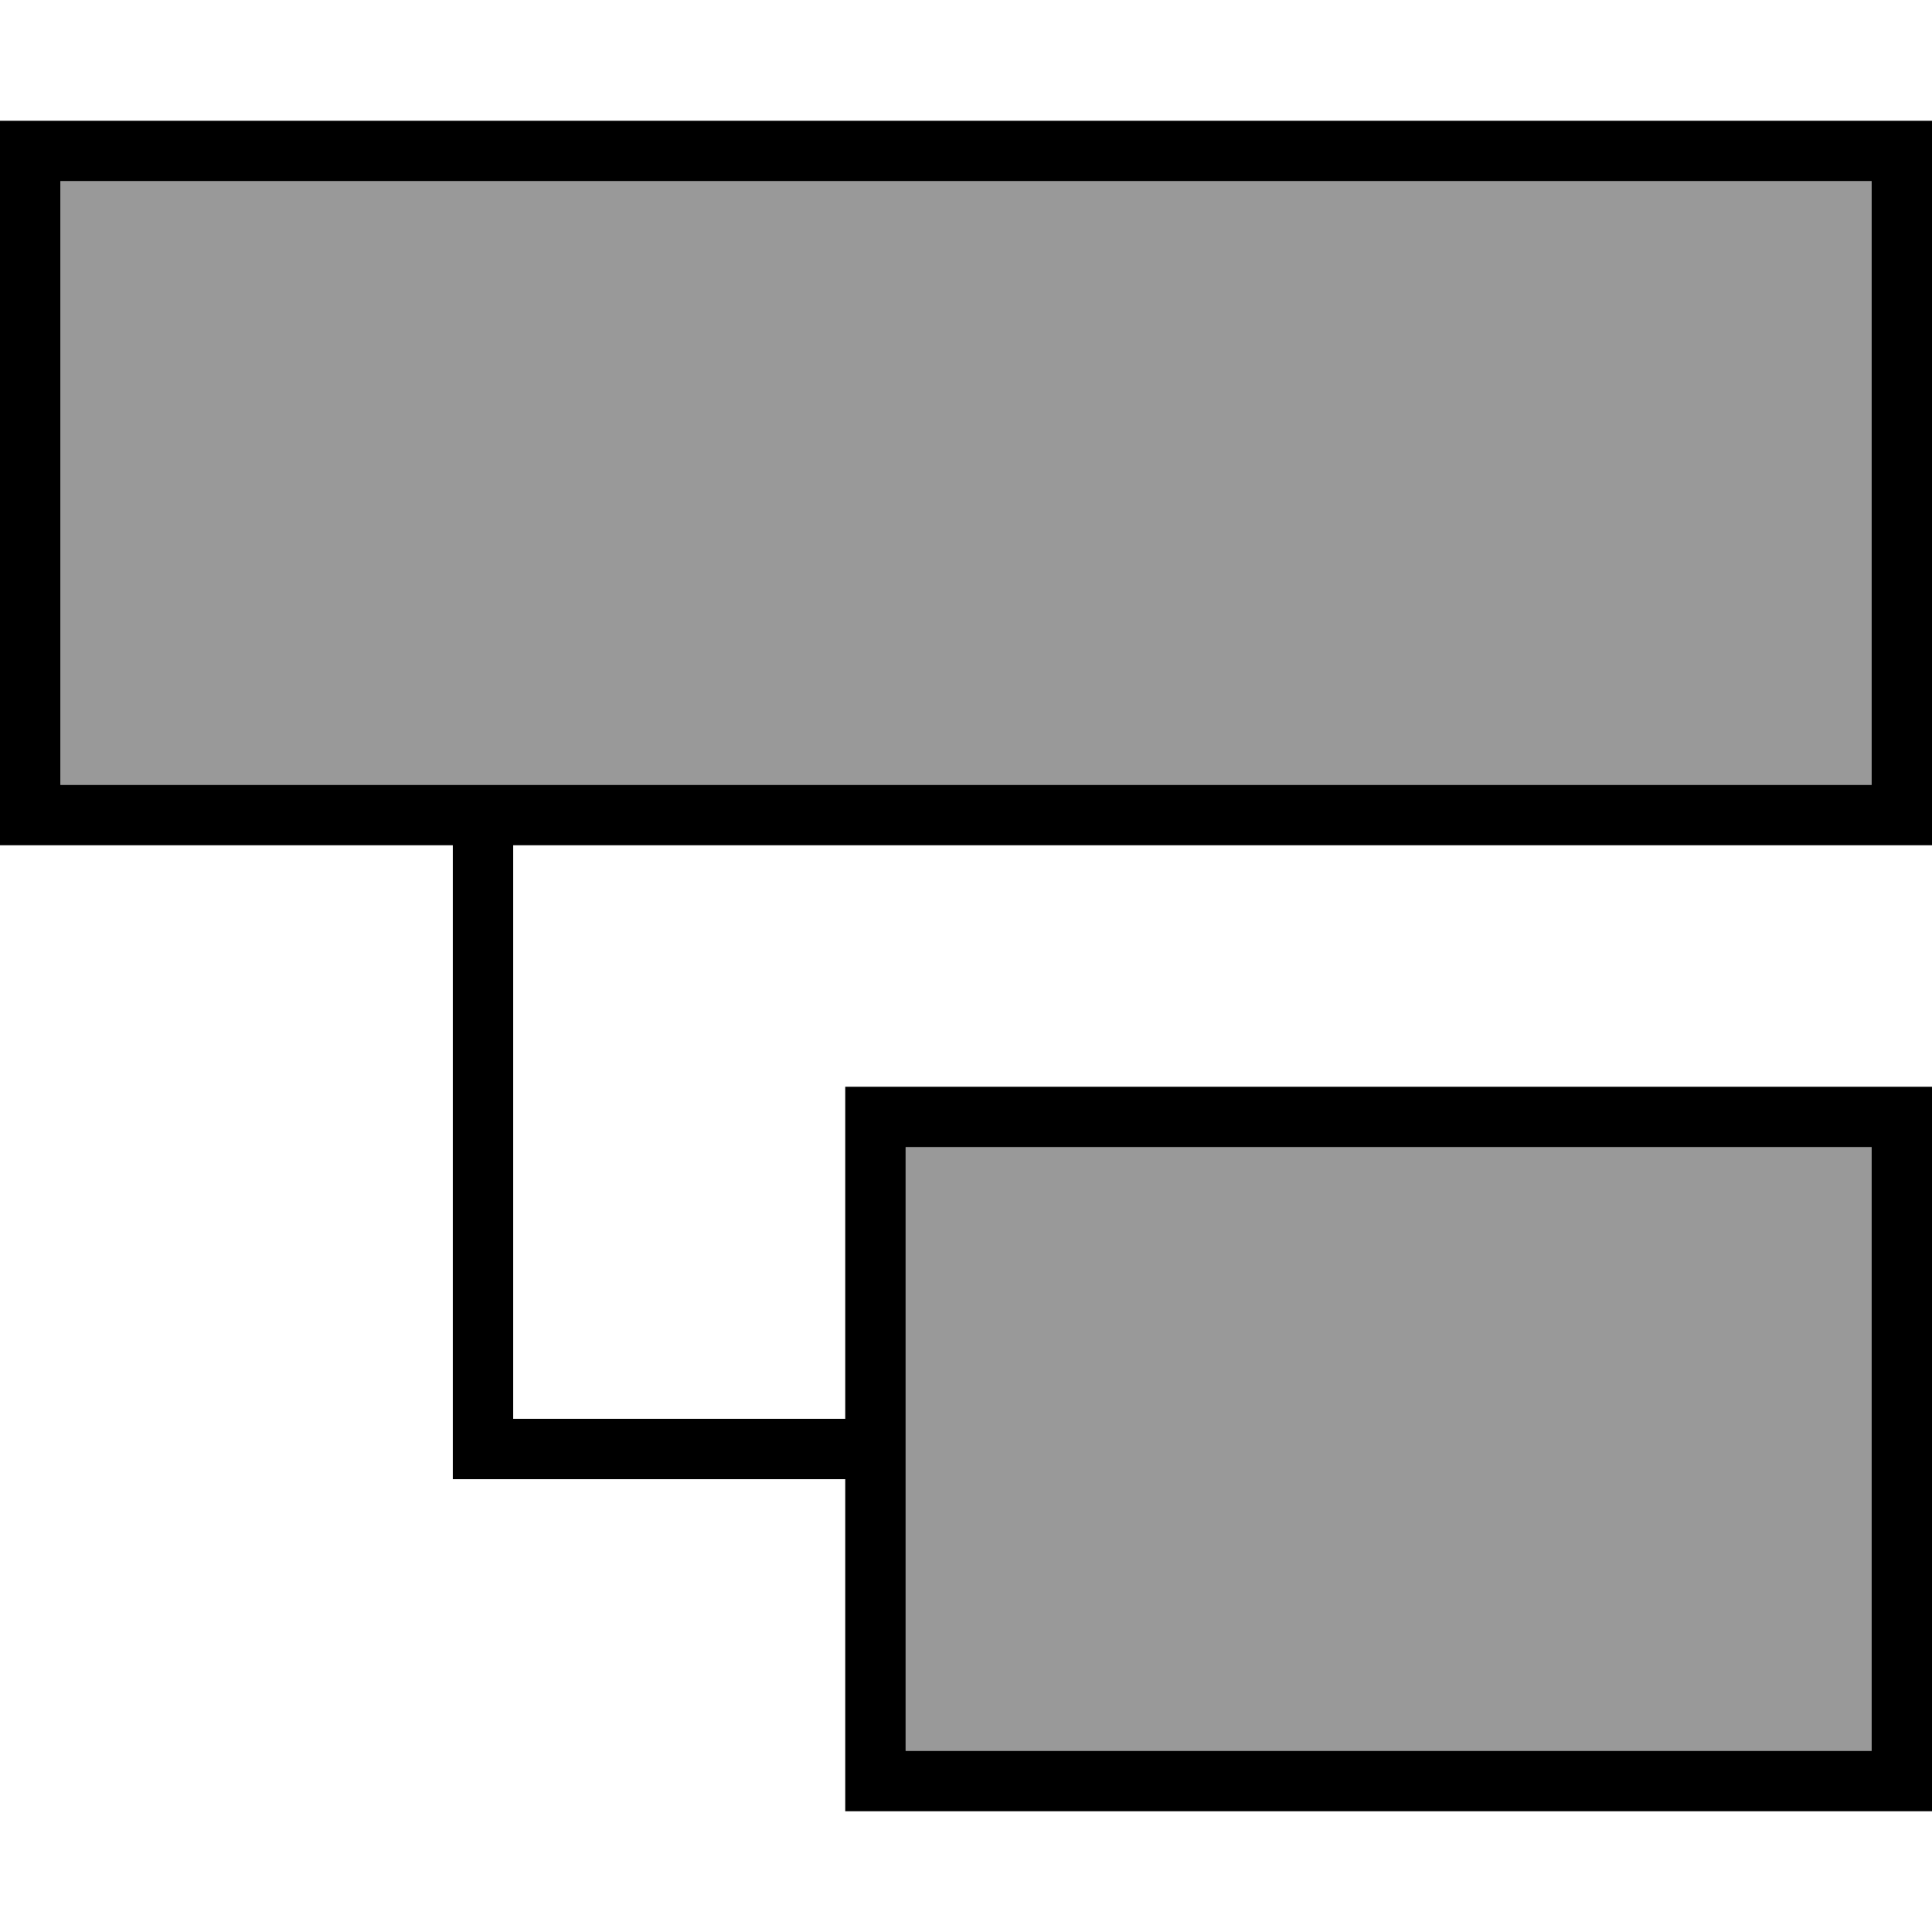
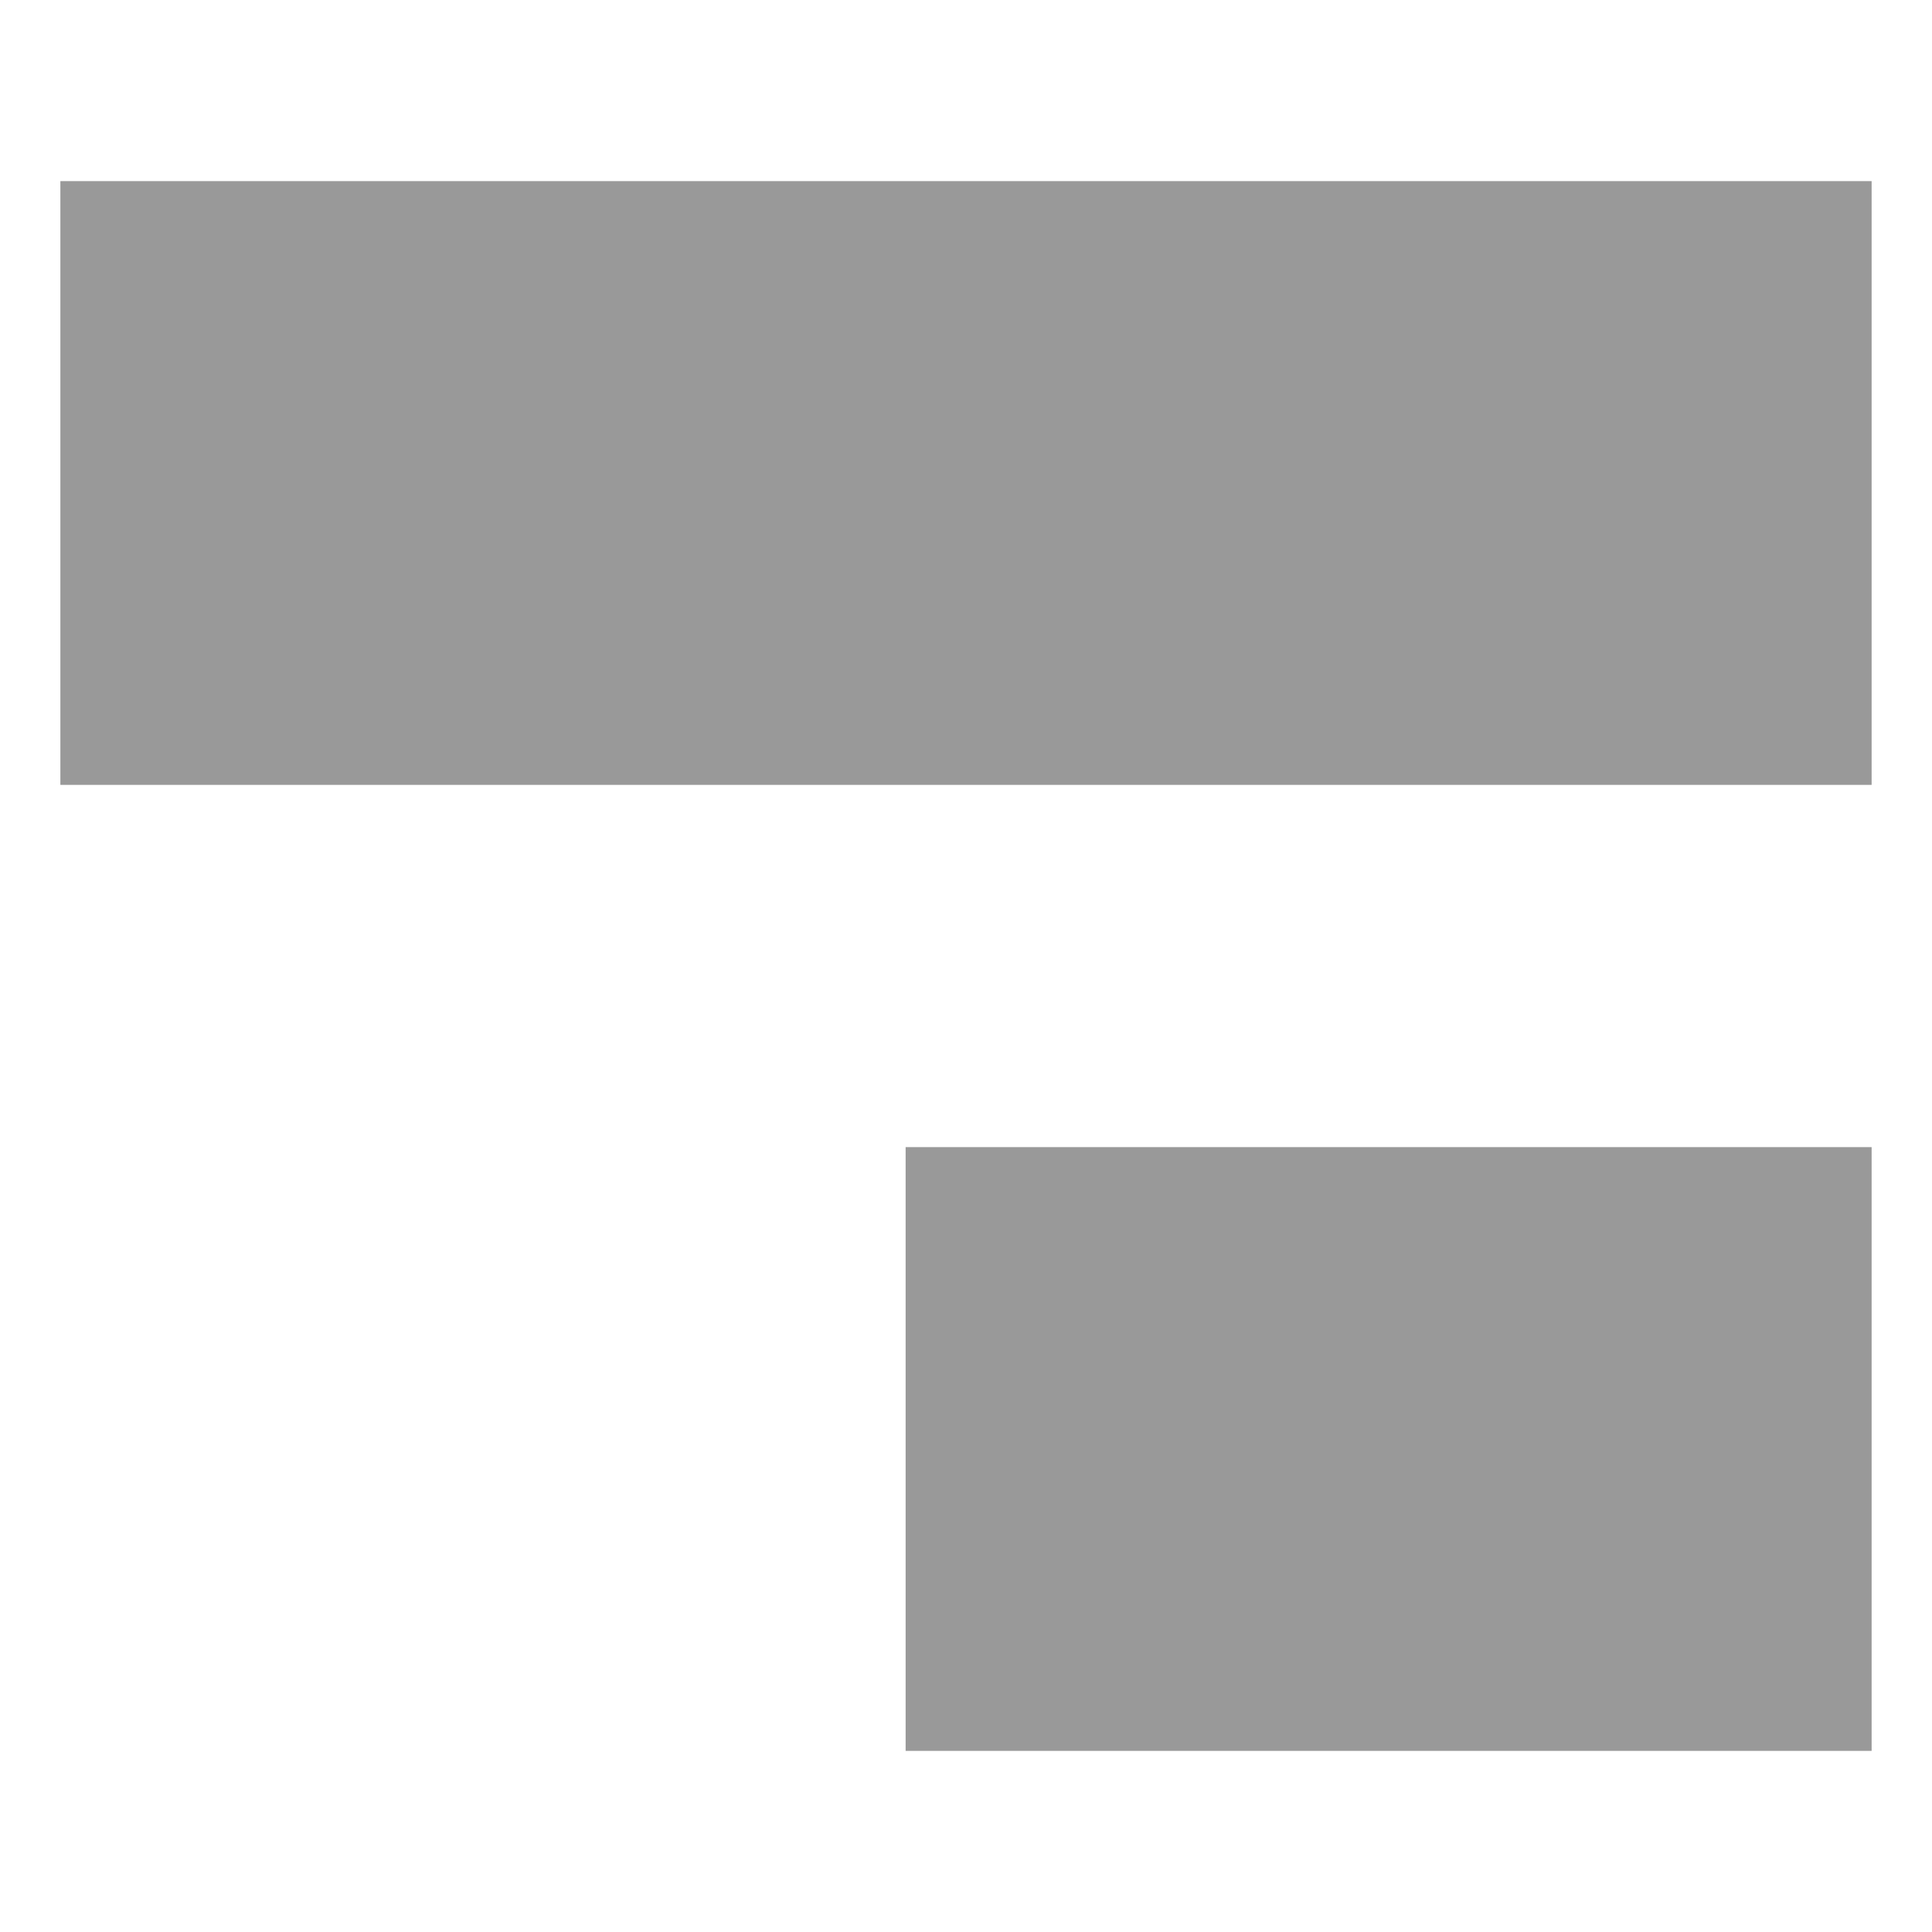
<svg xmlns="http://www.w3.org/2000/svg" viewBox="0 0 512 512">
  <defs>
    <style>.fa-secondary{opacity:.4}</style>
  </defs>
  <path class="fa-secondary" d="M16 48l0 160 480 0 0-160L16 48zM240 304l0 160 256 0 0-160-256 0z" />
-   <path class="fa-primary" d="M496 48l0 160L16 208 16 48l480 0zM16 32L0 32 0 48 0 208l0 16 16 0 104 0 0 160 0 8 8 0 96 0 0 72 0 16 16 0 256 0 16 0 0-16 0-160 0-16-16 0-256 0-16 0 0 16 0 72-88 0 0-152 360 0 16 0 0-16 0-160 0-16-16 0L16 32zM496 304l0 160-256 0 0-160 256 0z" />
</svg>